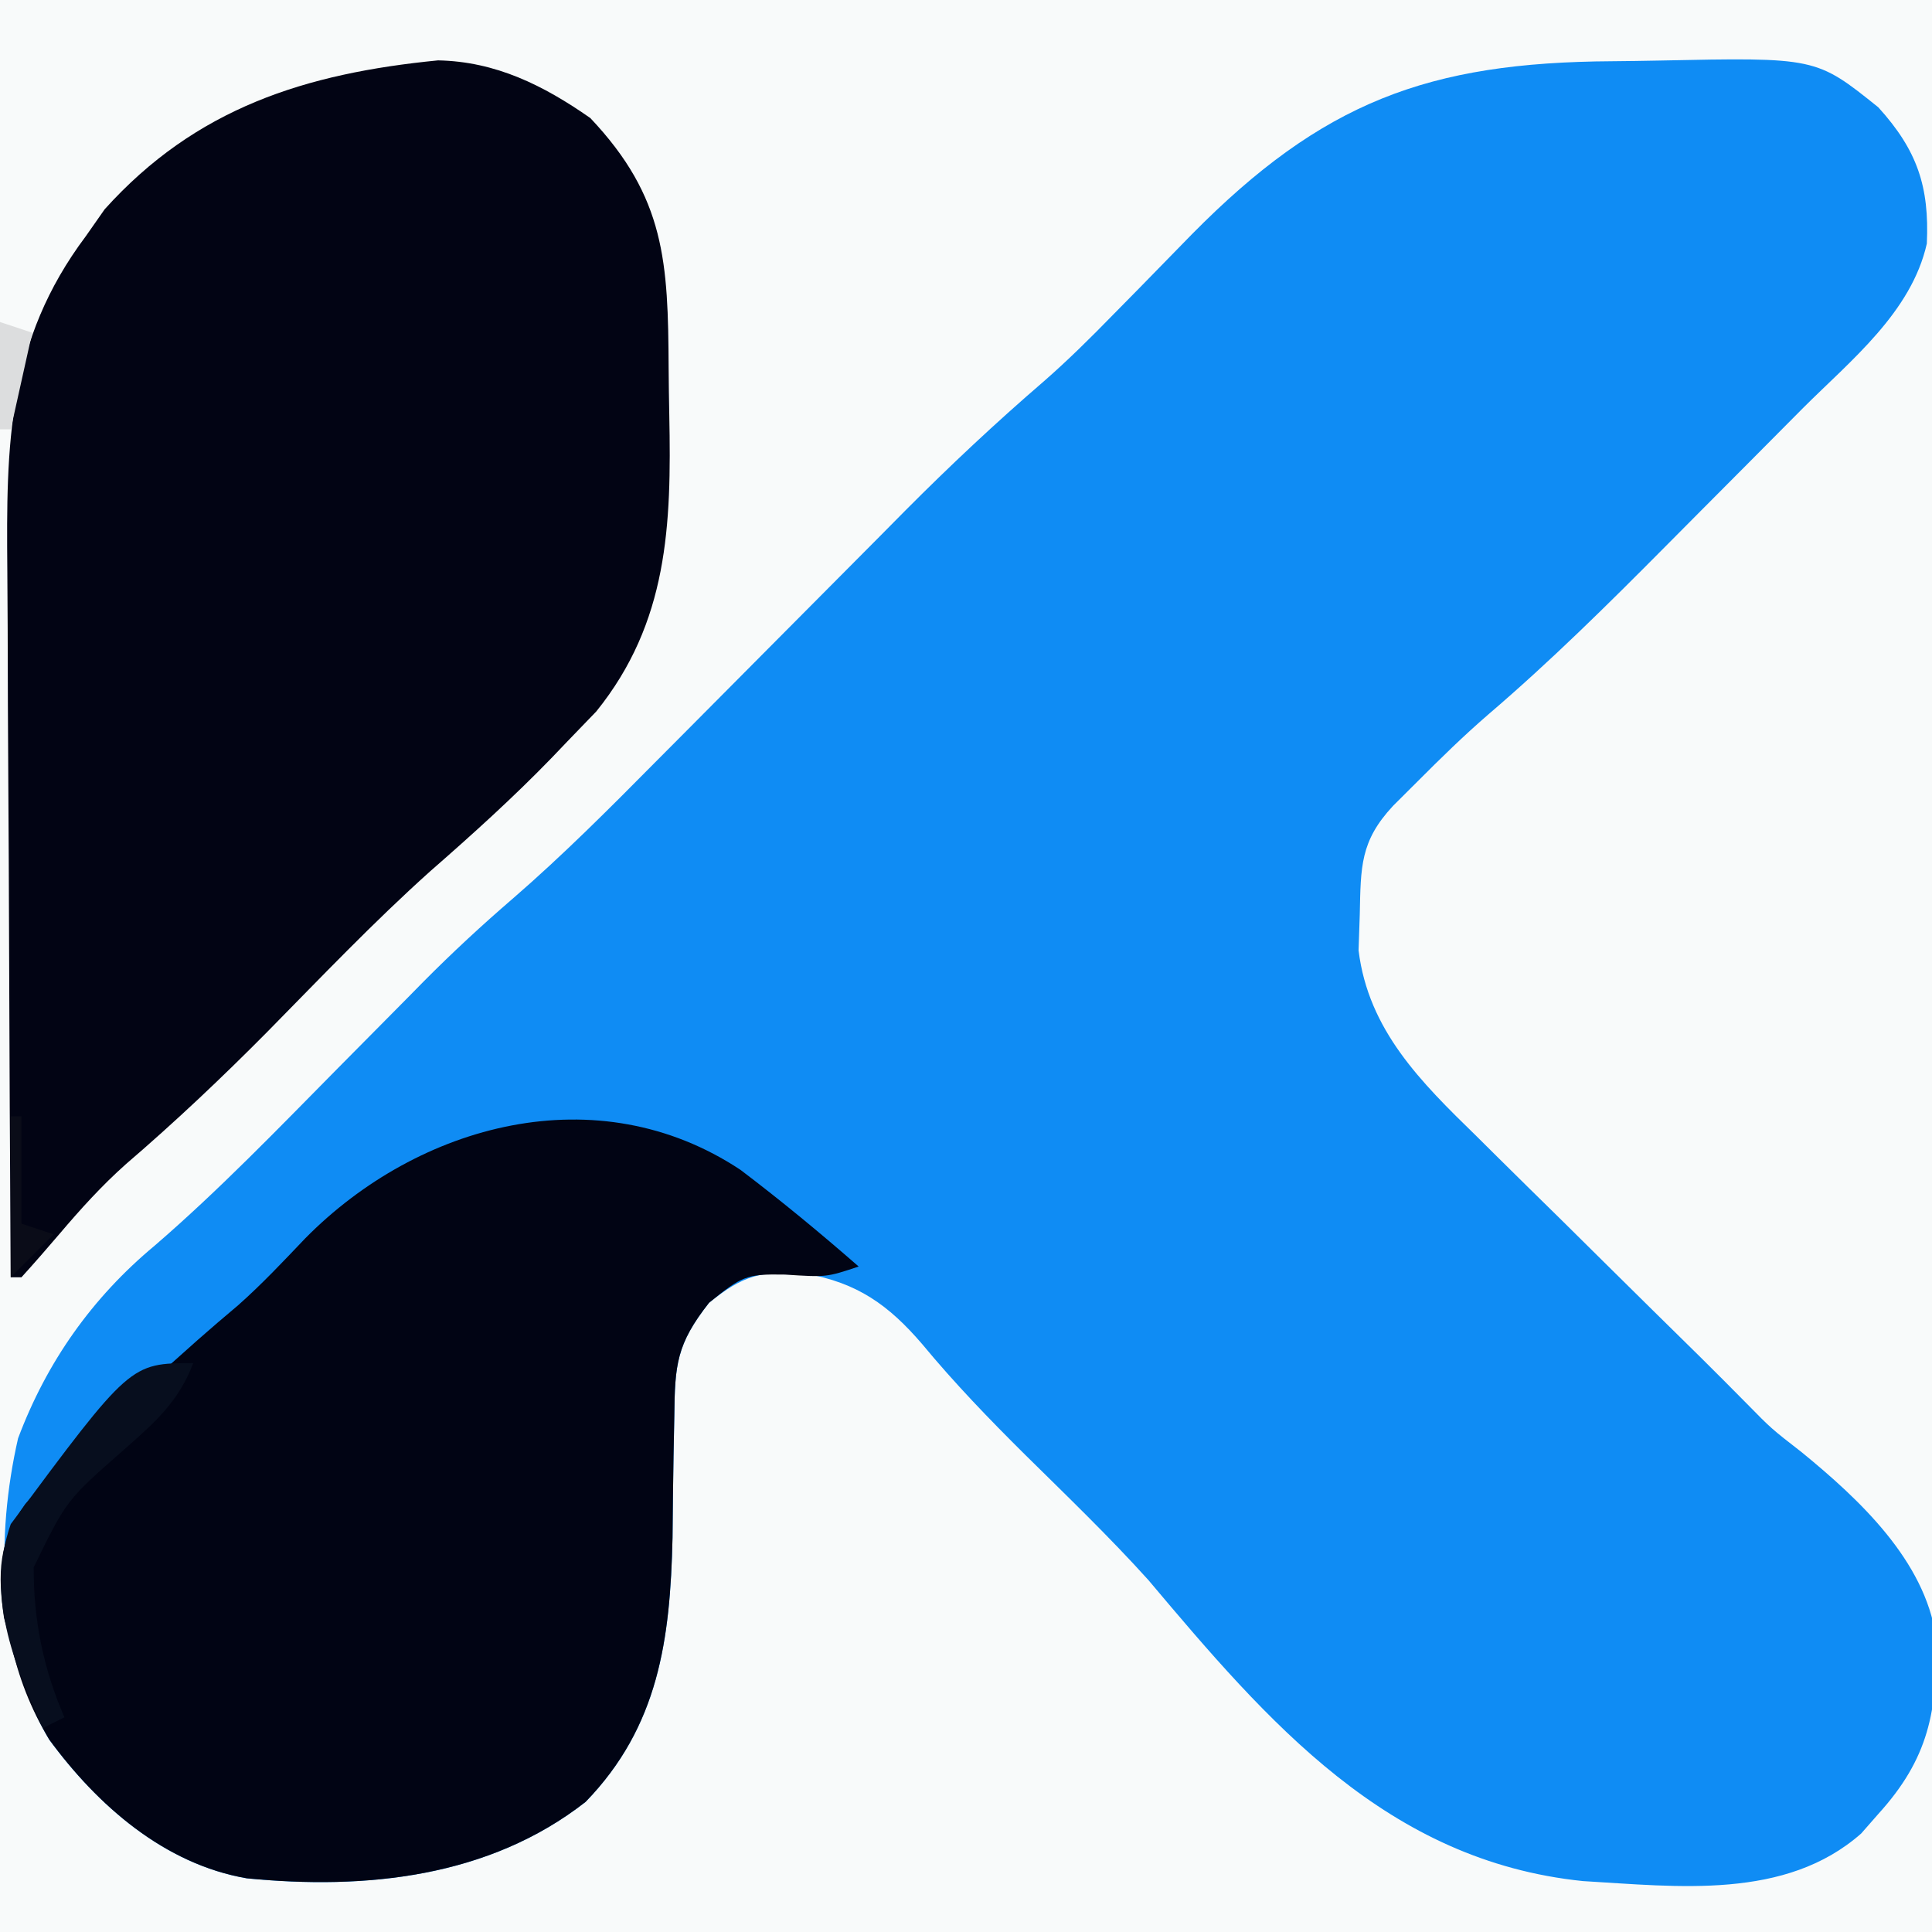
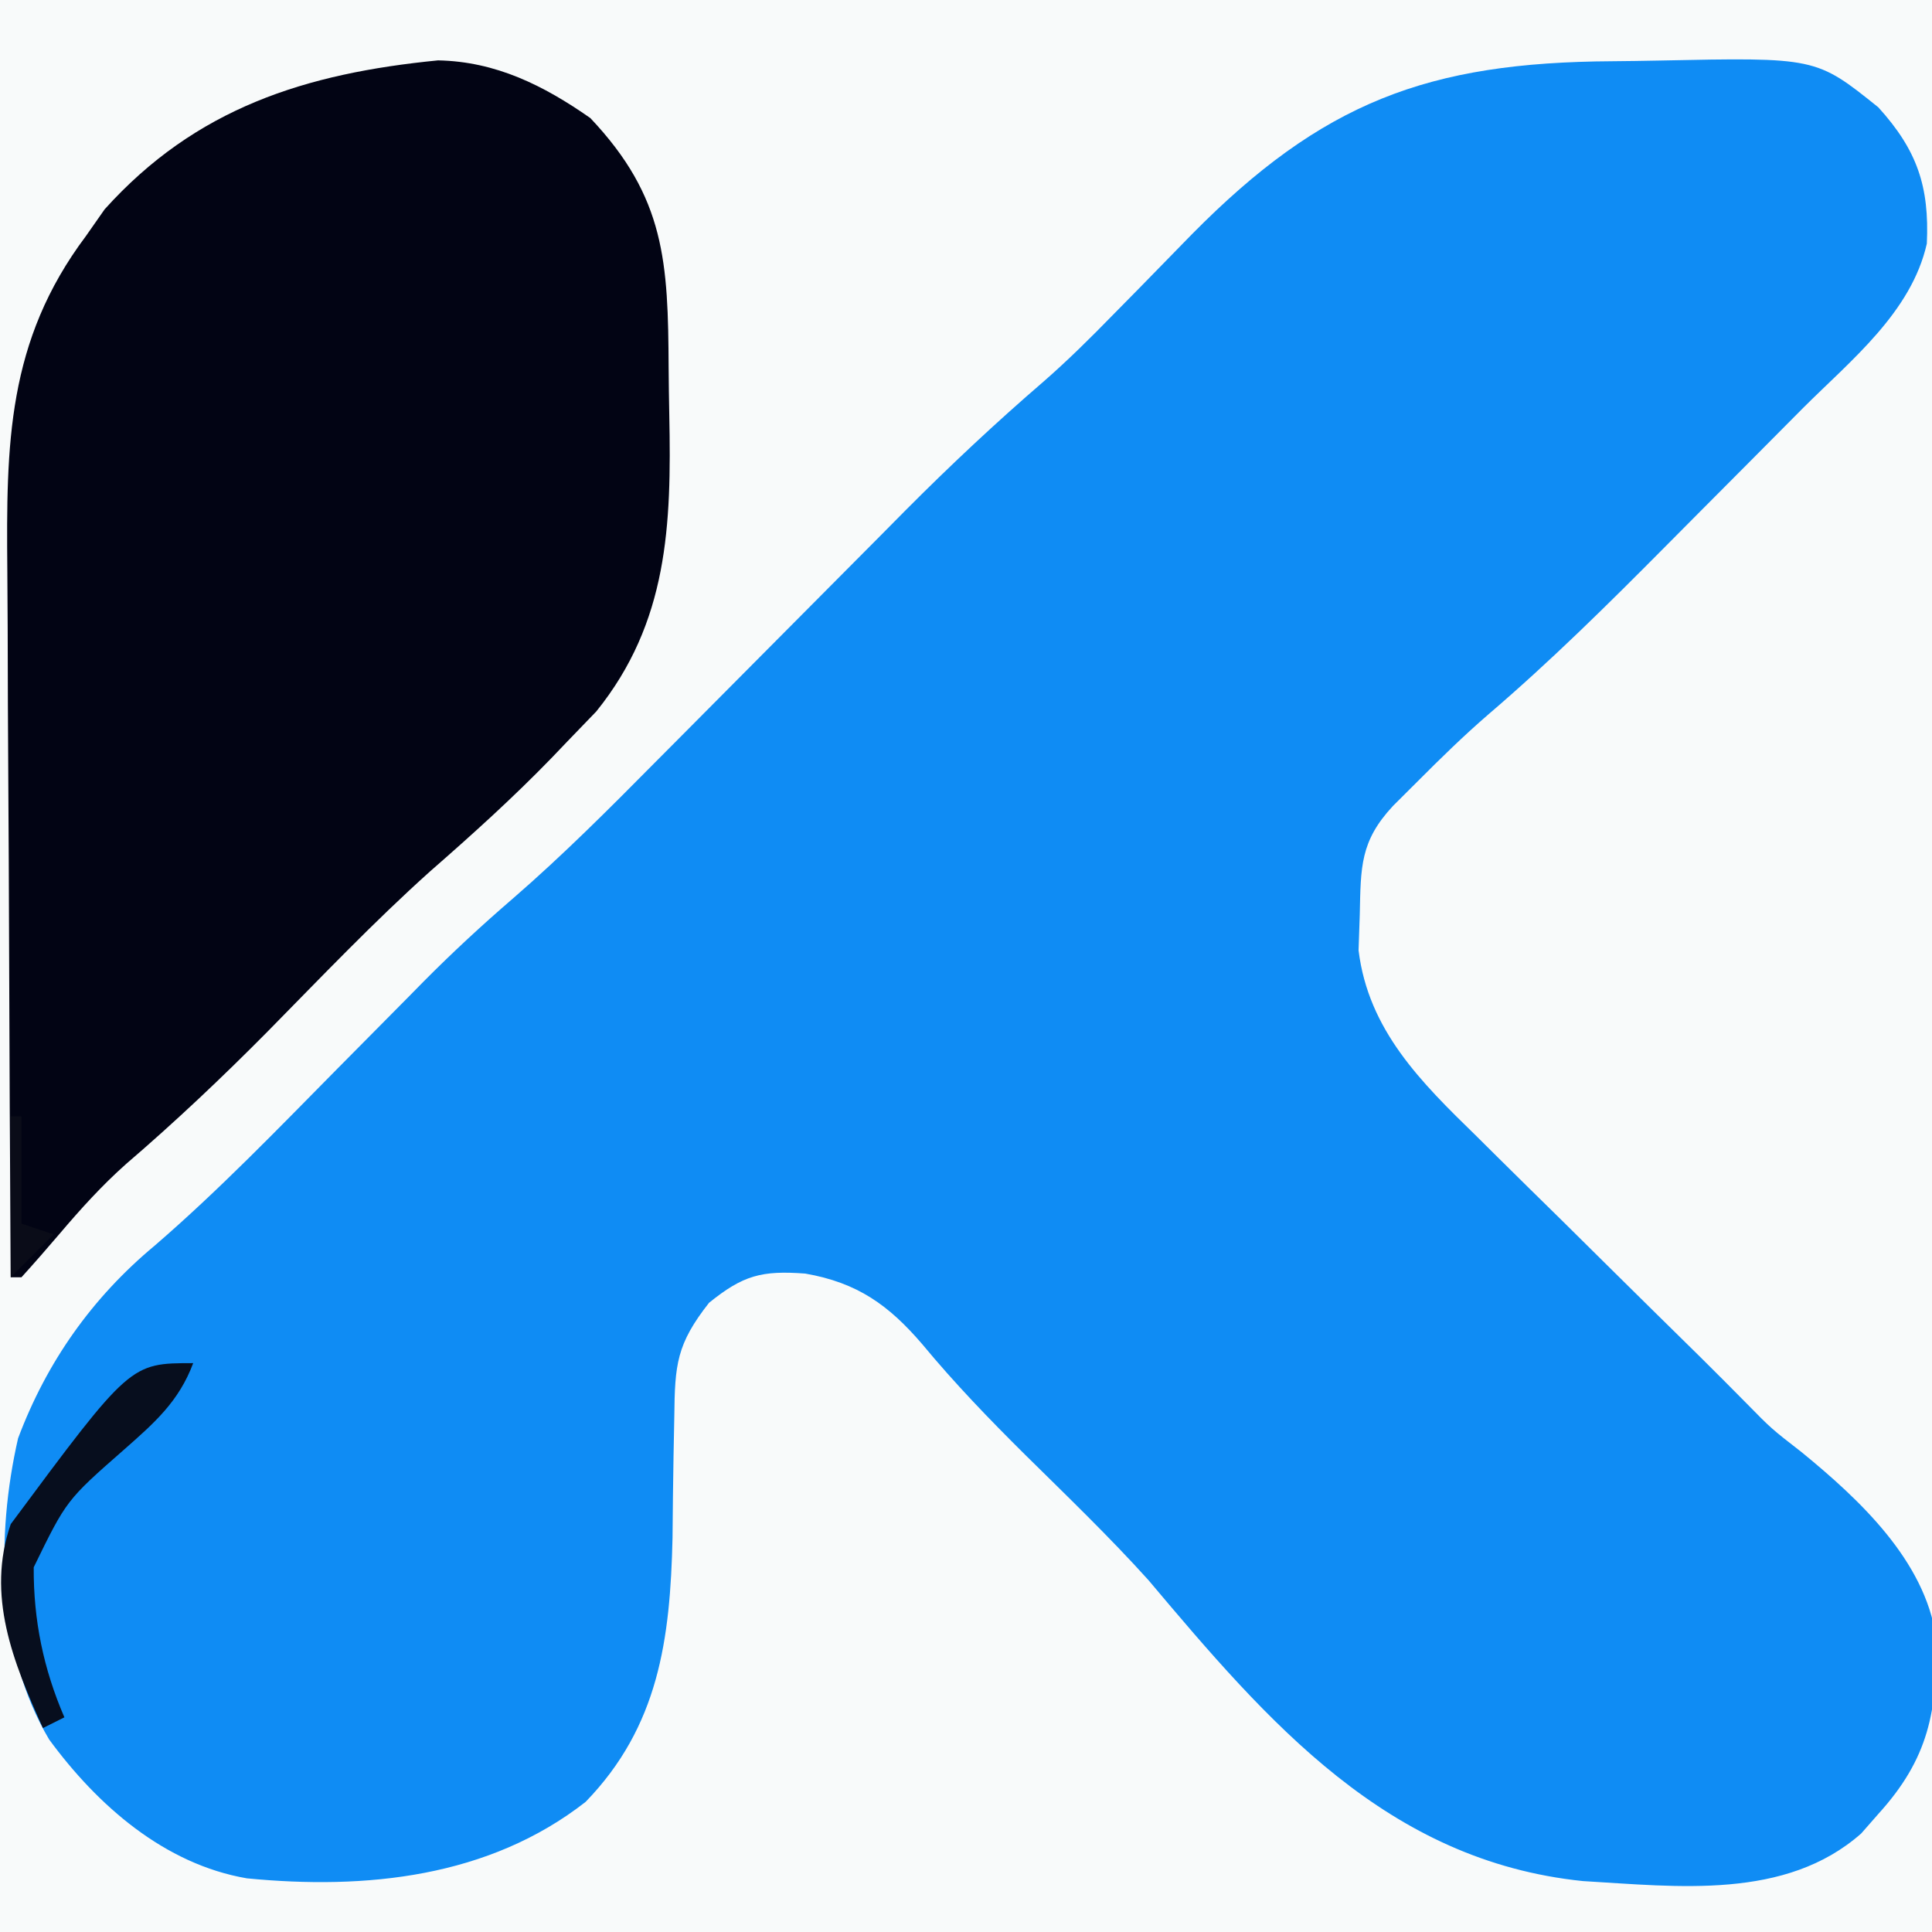
<svg xmlns="http://www.w3.org/2000/svg" version="1.1" width="180" height="180">
  <rect width="100%" height="100%" fill="#333333" stroke="none" />
  <path d="M0 0 C59.4 0 118.8 0 180 0 C180 59.4 180 118.8 180 180 C120.6 180 61.2 180 0 180 C0 120.6 0 61.2 0 0 Z " fill="#F8FAFA" transform="translate(0,0)" />
  <path d="M0 0 C1.422 -0.012 2.843 -0.032 4.265 -0.062 C18.957 -0.366 18.957 -0.366 24.763 4.295 C28.398 8.303 29.523 11.691 29.282 16.99 C27.84 23.387 22.222 27.844 17.763 32.295 C16.016 34.053 14.27 35.81 12.524 37.569 C11.016 39.084 9.507 40.6 7.998 42.115 C6.971 43.147 5.944 44.181 4.918 45.215 C-0.425 50.602 -5.784 55.907 -11.555 60.842 C-13.861 62.834 -16.024 64.95 -18.175 67.108 C-18.926 67.857 -19.678 68.606 -20.452 69.377 C-23.521 72.674 -23.453 75.054 -23.55 79.483 C-23.587 80.59 -23.625 81.697 -23.663 82.838 C-22.745 90.289 -17.835 95.124 -12.679 100.147 C-12.053 100.769 -11.426 101.391 -10.781 102.031 C-8.794 104.002 -6.797 105.961 -4.8 107.92 C-3.463 109.242 -2.126 110.565 -0.79 111.889 C2.21 114.859 5.217 117.822 8.229 120.78 C9.663 122.197 11.083 123.629 12.501 125.062 C14.788 127.395 14.788 127.395 17.638 129.608 C23.021 134.014 29.081 139.674 30.134 146.811 C30.301 153.684 29.442 158.145 24.763 163.295 C23.972 164.198 23.972 164.198 23.165 165.119 C16.11 171.334 6.055 170.065 -2.771 169.55 C-21.001 167.664 -32.062 154.785 -43.237 141.514 C-46.903 137.448 -50.854 133.654 -54.749 129.81 C-58.089 126.498 -61.297 123.172 -64.3 119.545 C-67.433 115.887 -70.356 113.796 -75.214 112.951 C-79.27 112.648 -81.002 113.105 -84.175 115.67 C-87.2 119.521 -87.364 121.413 -87.413 126.264 C-87.437 127.476 -87.461 128.687 -87.485 129.936 C-87.528 132.477 -87.559 135.019 -87.579 137.561 C-87.794 147.042 -88.867 155.145 -95.675 162.17 C-104.695 169.223 -116.164 170.378 -127.237 169.295 C-134.911 167.978 -141.139 162.517 -145.659 156.358 C-150.502 148.216 -150.634 137.409 -148.554 128.303 C-145.878 121.176 -141.659 115.201 -135.815 110.338 C-129.806 105.154 -124.311 99.437 -118.737 93.795 C-116.563 91.594 -114.386 89.397 -112.206 87.201 C-111.726 86.713 -111.245 86.224 -110.75 85.72 C-108.069 83.021 -105.313 80.469 -102.429 77.987 C-97.803 73.978 -93.509 69.675 -89.206 65.326 C-88.371 64.487 -87.535 63.648 -86.675 62.784 C-84.026 60.123 -81.381 57.46 -78.737 54.795 C-75.251 51.282 -71.761 47.772 -68.269 44.264 C-67.482 43.469 -66.695 42.674 -65.885 41.855 C-61.72 37.672 -57.467 33.679 -52.994 29.829 C-50.739 27.86 -48.635 25.773 -46.546 23.631 C-45.346 22.413 -45.346 22.413 -44.122 21.17 C-42.485 19.498 -40.849 17.823 -39.216 16.147 C-27.051 3.815 -17.216 0.097 0 0 Z " fill="#0F8CF4" transform="translate(150.237,5.705)" />
  <path d="M0 0 C5.378 0.104 9.837 2.332 14.188 5.375 C21.189 12.773 21.43 18.826 21.483 28.648 C21.494 30.119 21.514 31.589 21.544 33.059 C21.751 43.277 21.442 52.358 14.742 60.66 C13.858 61.577 12.974 62.493 12.062 63.438 C11.576 63.947 11.089 64.456 10.588 64.98 C6.982 68.704 3.162 72.15 -0.742 75.559 C-6.008 80.283 -10.9 85.423 -15.861 90.461 C-20.129 94.775 -24.476 98.882 -29.08 102.834 C-31.332 104.837 -33.3 107.017 -35.25 109.312 C-36.419 110.683 -37.601 112.042 -38.812 113.375 C-39.142 113.375 -39.472 113.375 -39.812 113.375 C-39.882 102.839 -39.935 92.303 -39.968 81.767 C-39.984 76.874 -40.005 71.981 -40.039 67.088 C-40.072 62.361 -40.089 57.635 -40.097 52.908 C-40.103 51.109 -40.113 49.311 -40.13 47.513 C-40.231 35.782 -40.173 26.188 -32.812 16.375 C-32.235 15.55 -31.657 14.725 -31.062 13.875 C-22.557 4.424 -12.342 1.214 0 0 Z " fill="#020414" transform="translate(40.812,5.625)" />
-   <path d="M0 0 C3.785 2.871 7.425 5.873 11 9 C8 10 8 10 4.125 9.75 C0.501 9.683 0.107 9.914 -2.938 12.375 C-5.963 16.225 -6.126 18.118 -6.176 22.969 C-6.2 24.18 -6.223 25.392 -6.248 26.641 C-6.29 29.182 -6.322 31.724 -6.342 34.266 C-6.557 43.747 -7.629 51.85 -14.438 58.875 C-23.457 65.928 -34.927 67.083 -46 66 C-53.674 64.683 -59.902 59.222 -64.422 53.062 C-66.17 50.124 -67.26 47.311 -68 44 C-68.206 43.251 -68.412 42.502 -68.625 41.73 C-69.229 37.638 -69.154 34.595 -66.652 31.137 C-62.464 26.385 -57.759 22.169 -53 18 C-52.188 17.276 -51.376 16.551 -50.539 15.805 C-49.31 14.726 -48.07 13.66 -46.816 12.609 C-44.601 10.647 -42.604 8.518 -40.562 6.375 C-30.006 -4.328 -13.328 -8.847 0 0 Z " fill="#010414" transform="translate(69,109)" />
  <path d="M0 0 C-1.339 3.583 -3.618 5.569 -6.445 8.06 C-11.806 12.762 -11.806 12.762 -14.859 19.02 C-14.886 23.933 -13.958 28.472 -12 33 C-12.99 33.495 -12.99 33.495 -14 34 C-16.791 27.838 -19.297 21.645 -17 15 C-5.868 0 -5.868 0 0 0 Z " fill="#070E1E" transform="translate(18,127)" />
  <path d="M0 0 C0.33 0 0.66 0 1 0 C1 3.3 1 6.6 1 10 C1.99 10.33 2.98 10.66 4 11 C2.68 12.32 1.36 13.64 0 15 C0 10.05 0 5.1 0 0 Z " fill="#0A0C18" transform="translate(1,104)" />
-   <path d="M0 0 C0.99 0.33 1.98 0.66 3 1 C2.34 3.97 1.68 6.94 1 10 C0.67 10 0.34 10 0 10 C0 6.7 0 3.4 0 0 Z " fill="#DCDDDE" transform="translate(0,30)" />
</svg>